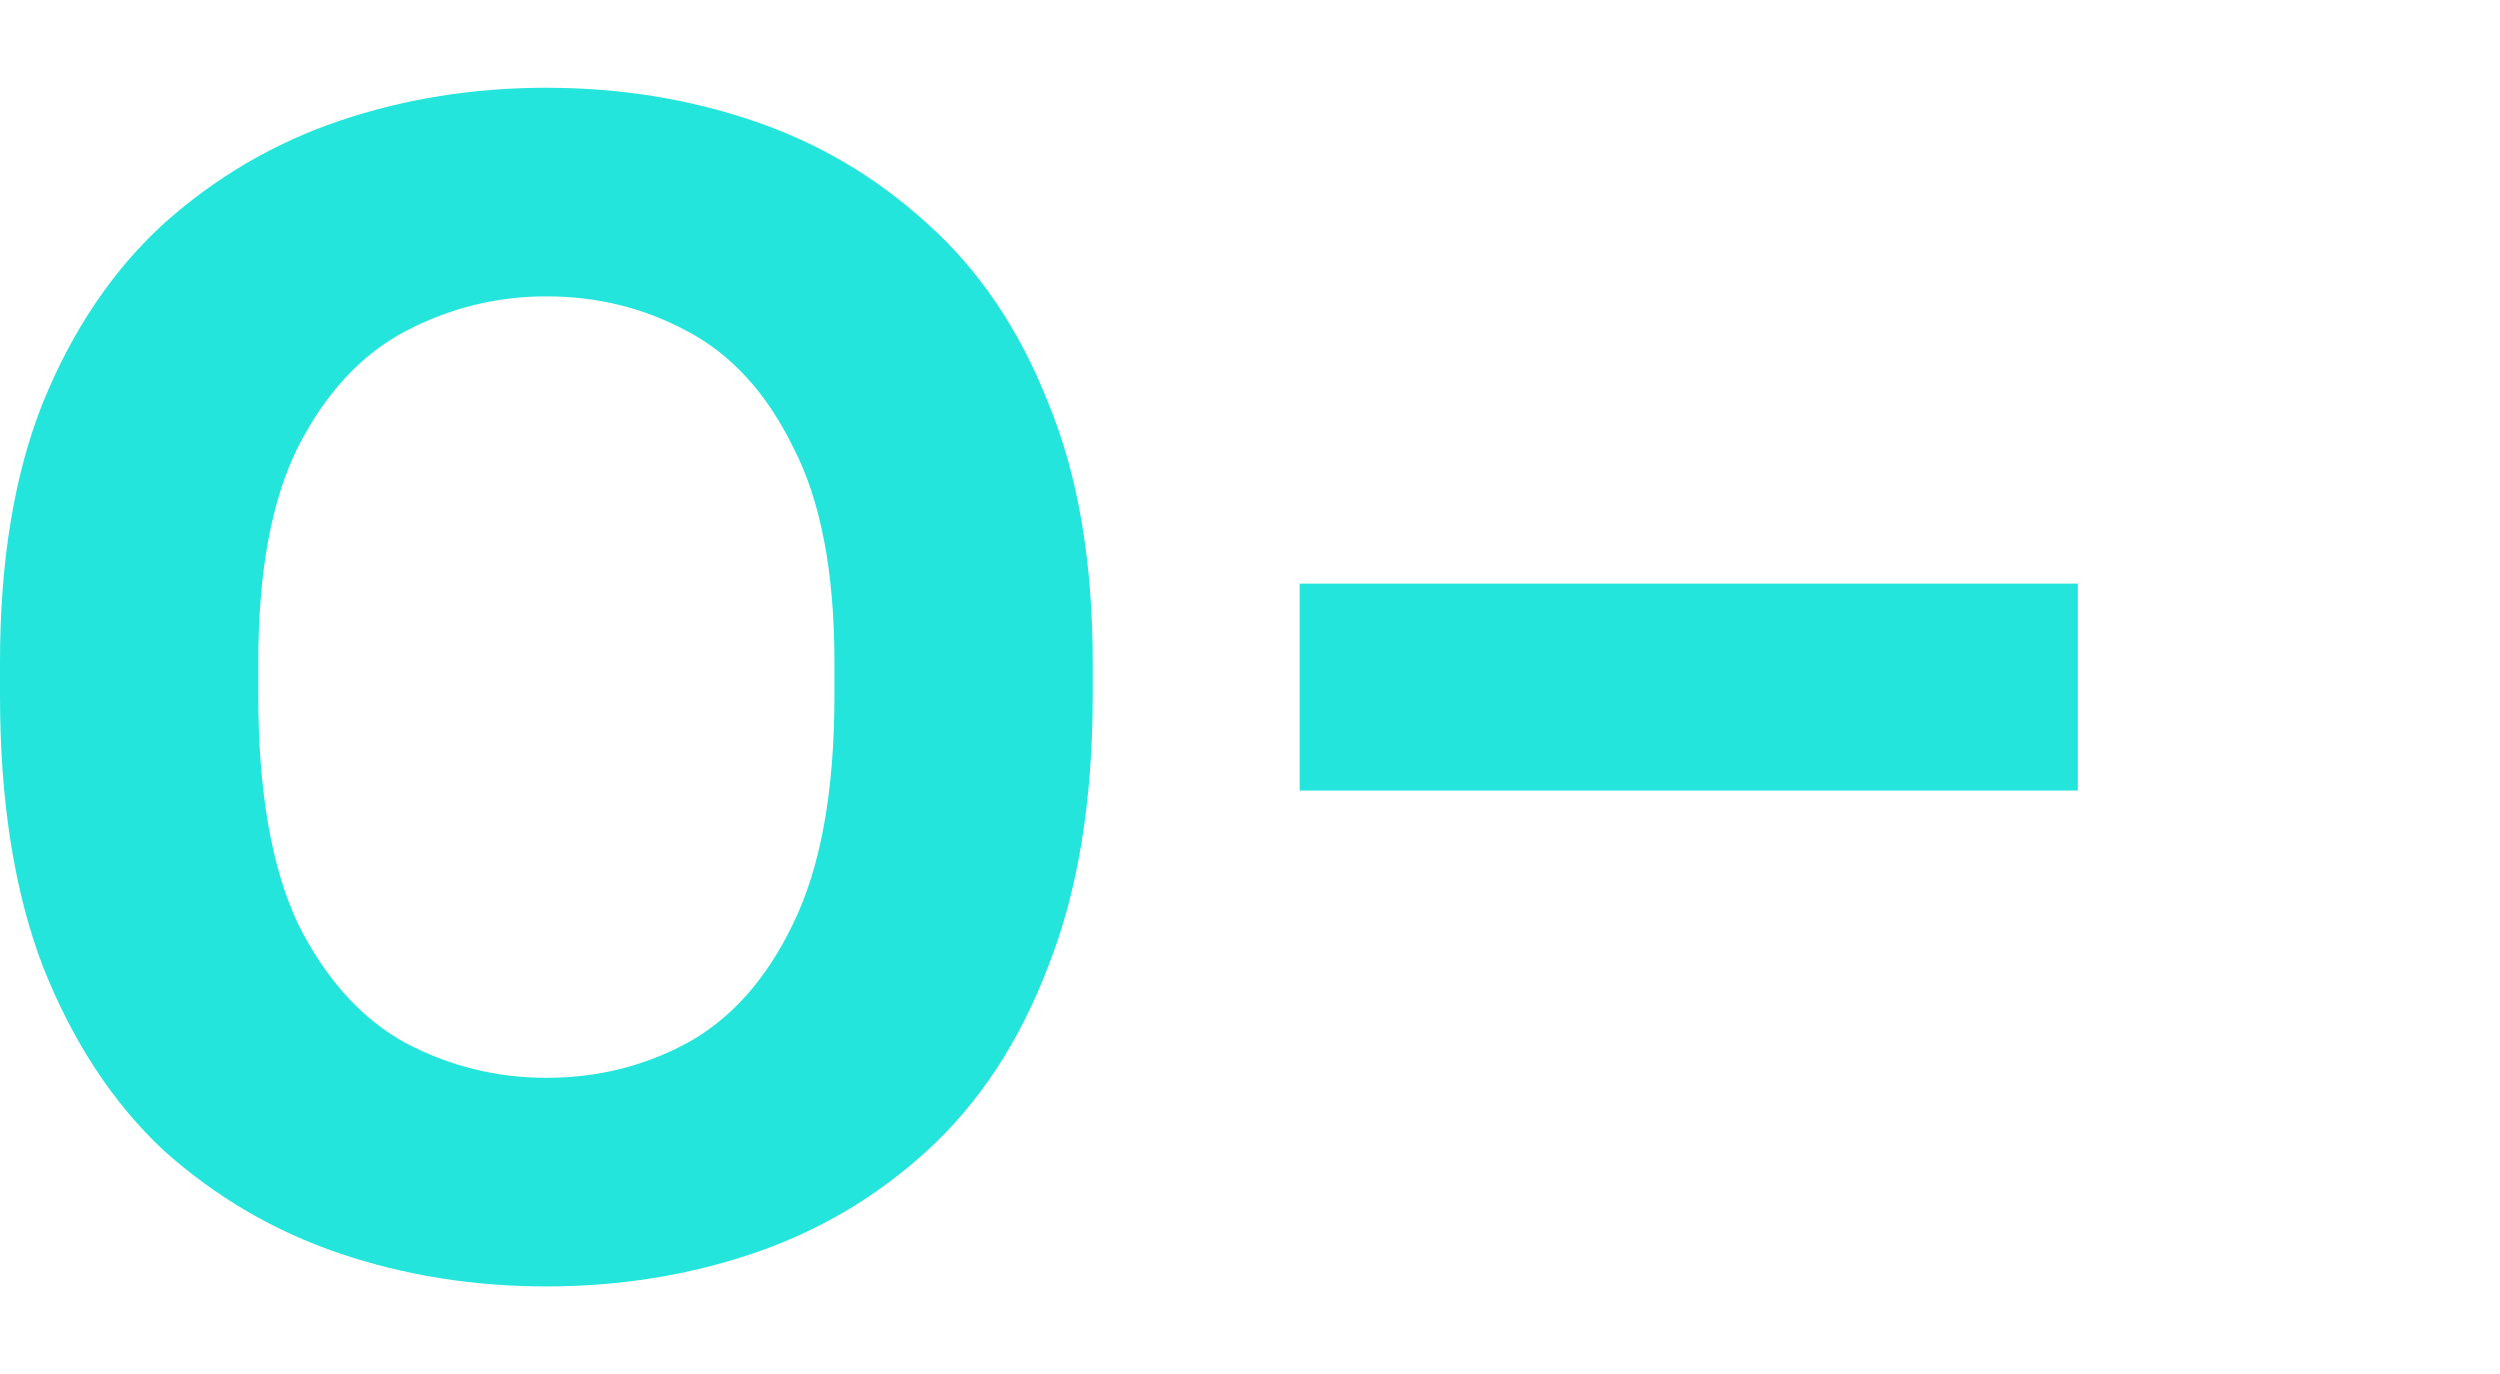
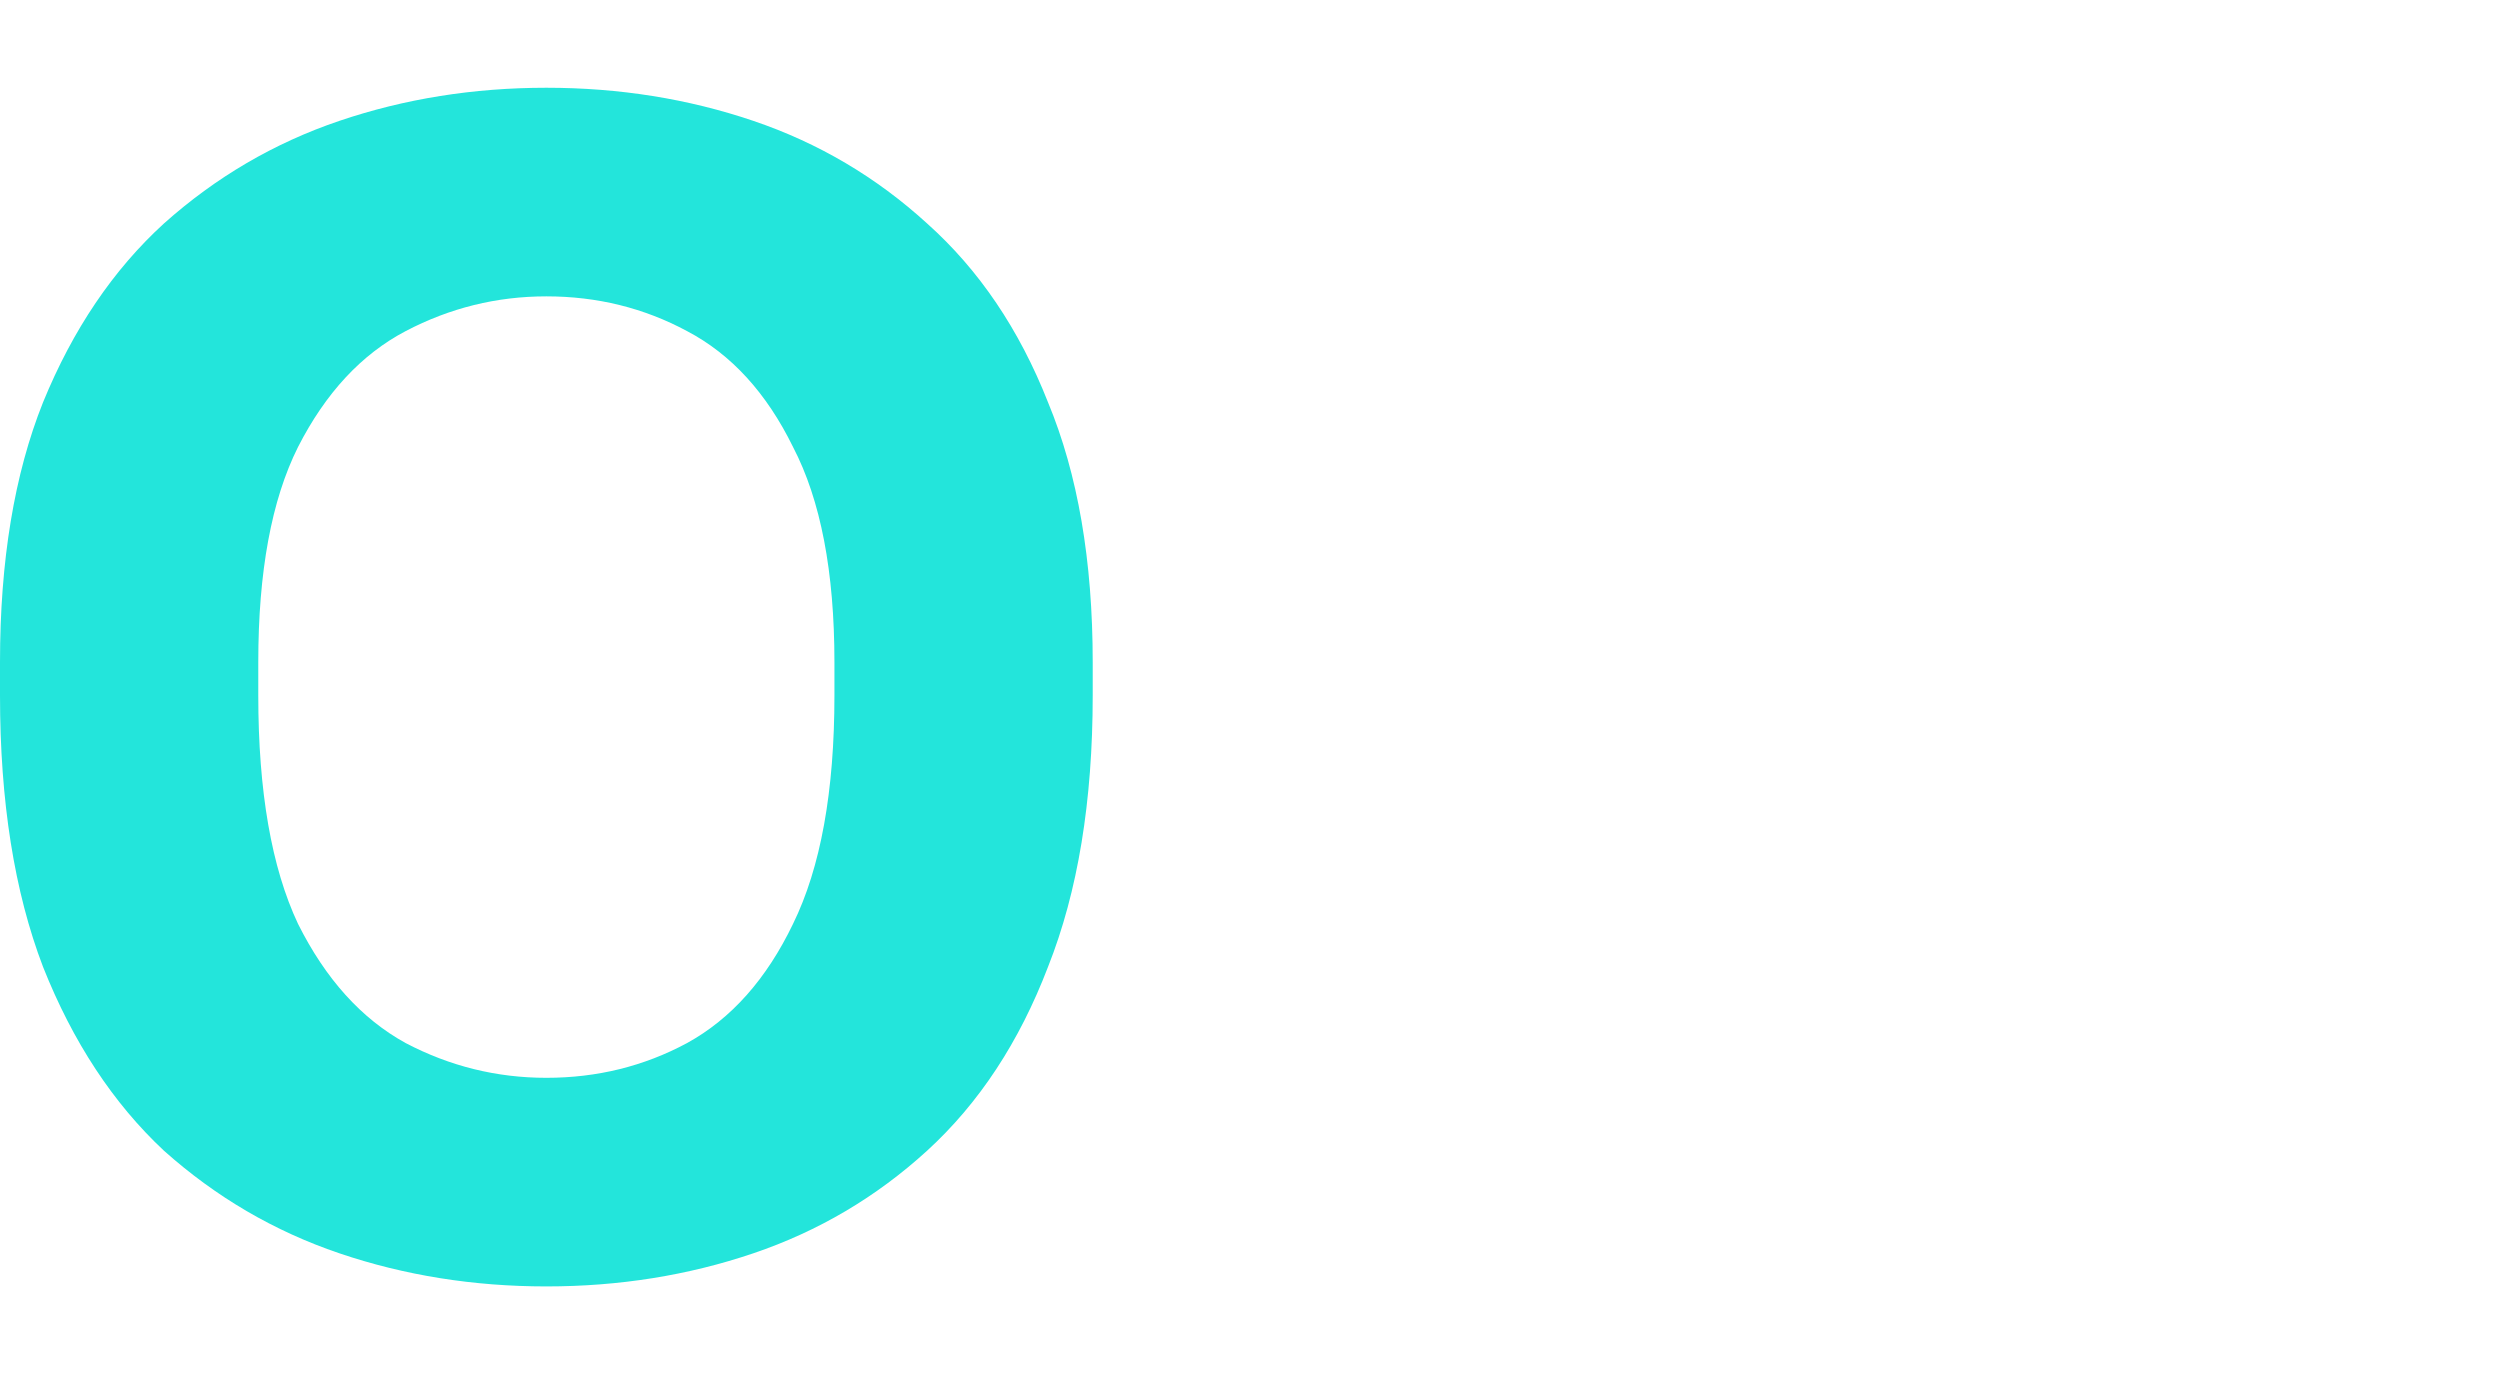
<svg xmlns="http://www.w3.org/2000/svg" width="604" height="332" viewBox="0 0 604 332" fill="none">
  <path d="M132 310.8C114.4 310.8 97.733 308.133 82 302.8C66.267 297.467 52.133 289.2 39.6 278C27.333 266.533 17.6 251.733 10.4 233.6C3.467 215.467 0 193.6 0 168V160C0 135.467 3.467 114.533 10.4 97.2C17.6 79.6 27.333 65.2 39.6 54C52.133 42.8 66.267 34.533 82 29.2C97.733 23.867 114.4 21.2 132 21.2C149.6 21.2 166.267 23.867 182 29.2C197.733 34.533 211.733 42.8 224 54C236.533 65.2 246.267 79.6 253.2 97.2C260.4 114.533 264 135.467 264 160V168C264 193.6 260.4 215.467 253.2 233.6C246.267 251.733 236.533 266.533 224 278C211.733 289.2 197.733 297.467 182 302.8C166.267 308.133 149.6 310.8 132 310.8ZM132 260.4C144.267 260.4 155.6 257.6 166 252C176.667 246.133 185.2 236.533 191.6 223.2C198.267 209.6 201.6 191.2 201.6 168V160C201.6 138.133 198.267 120.8 191.6 108C185.2 94.933 176.667 85.6 166 80C155.6 74.4 144.267 71.6 132 71.6C120 71.6 108.667 74.4 98 80C87.333 85.6 78.667 94.933 72 108C65.6 120.8 62.4 138.133 62.4 160V168C62.4 191.2 65.6 209.6 72 223.2C78.667 236.533 87.333 246.133 98 252C108.667 257.6 120 260.4 132 260.4Z" fill="#23E5DB" />
-   <path d="M314 191V141H502V191H314Z" fill="#23E5DB" />
</svg>